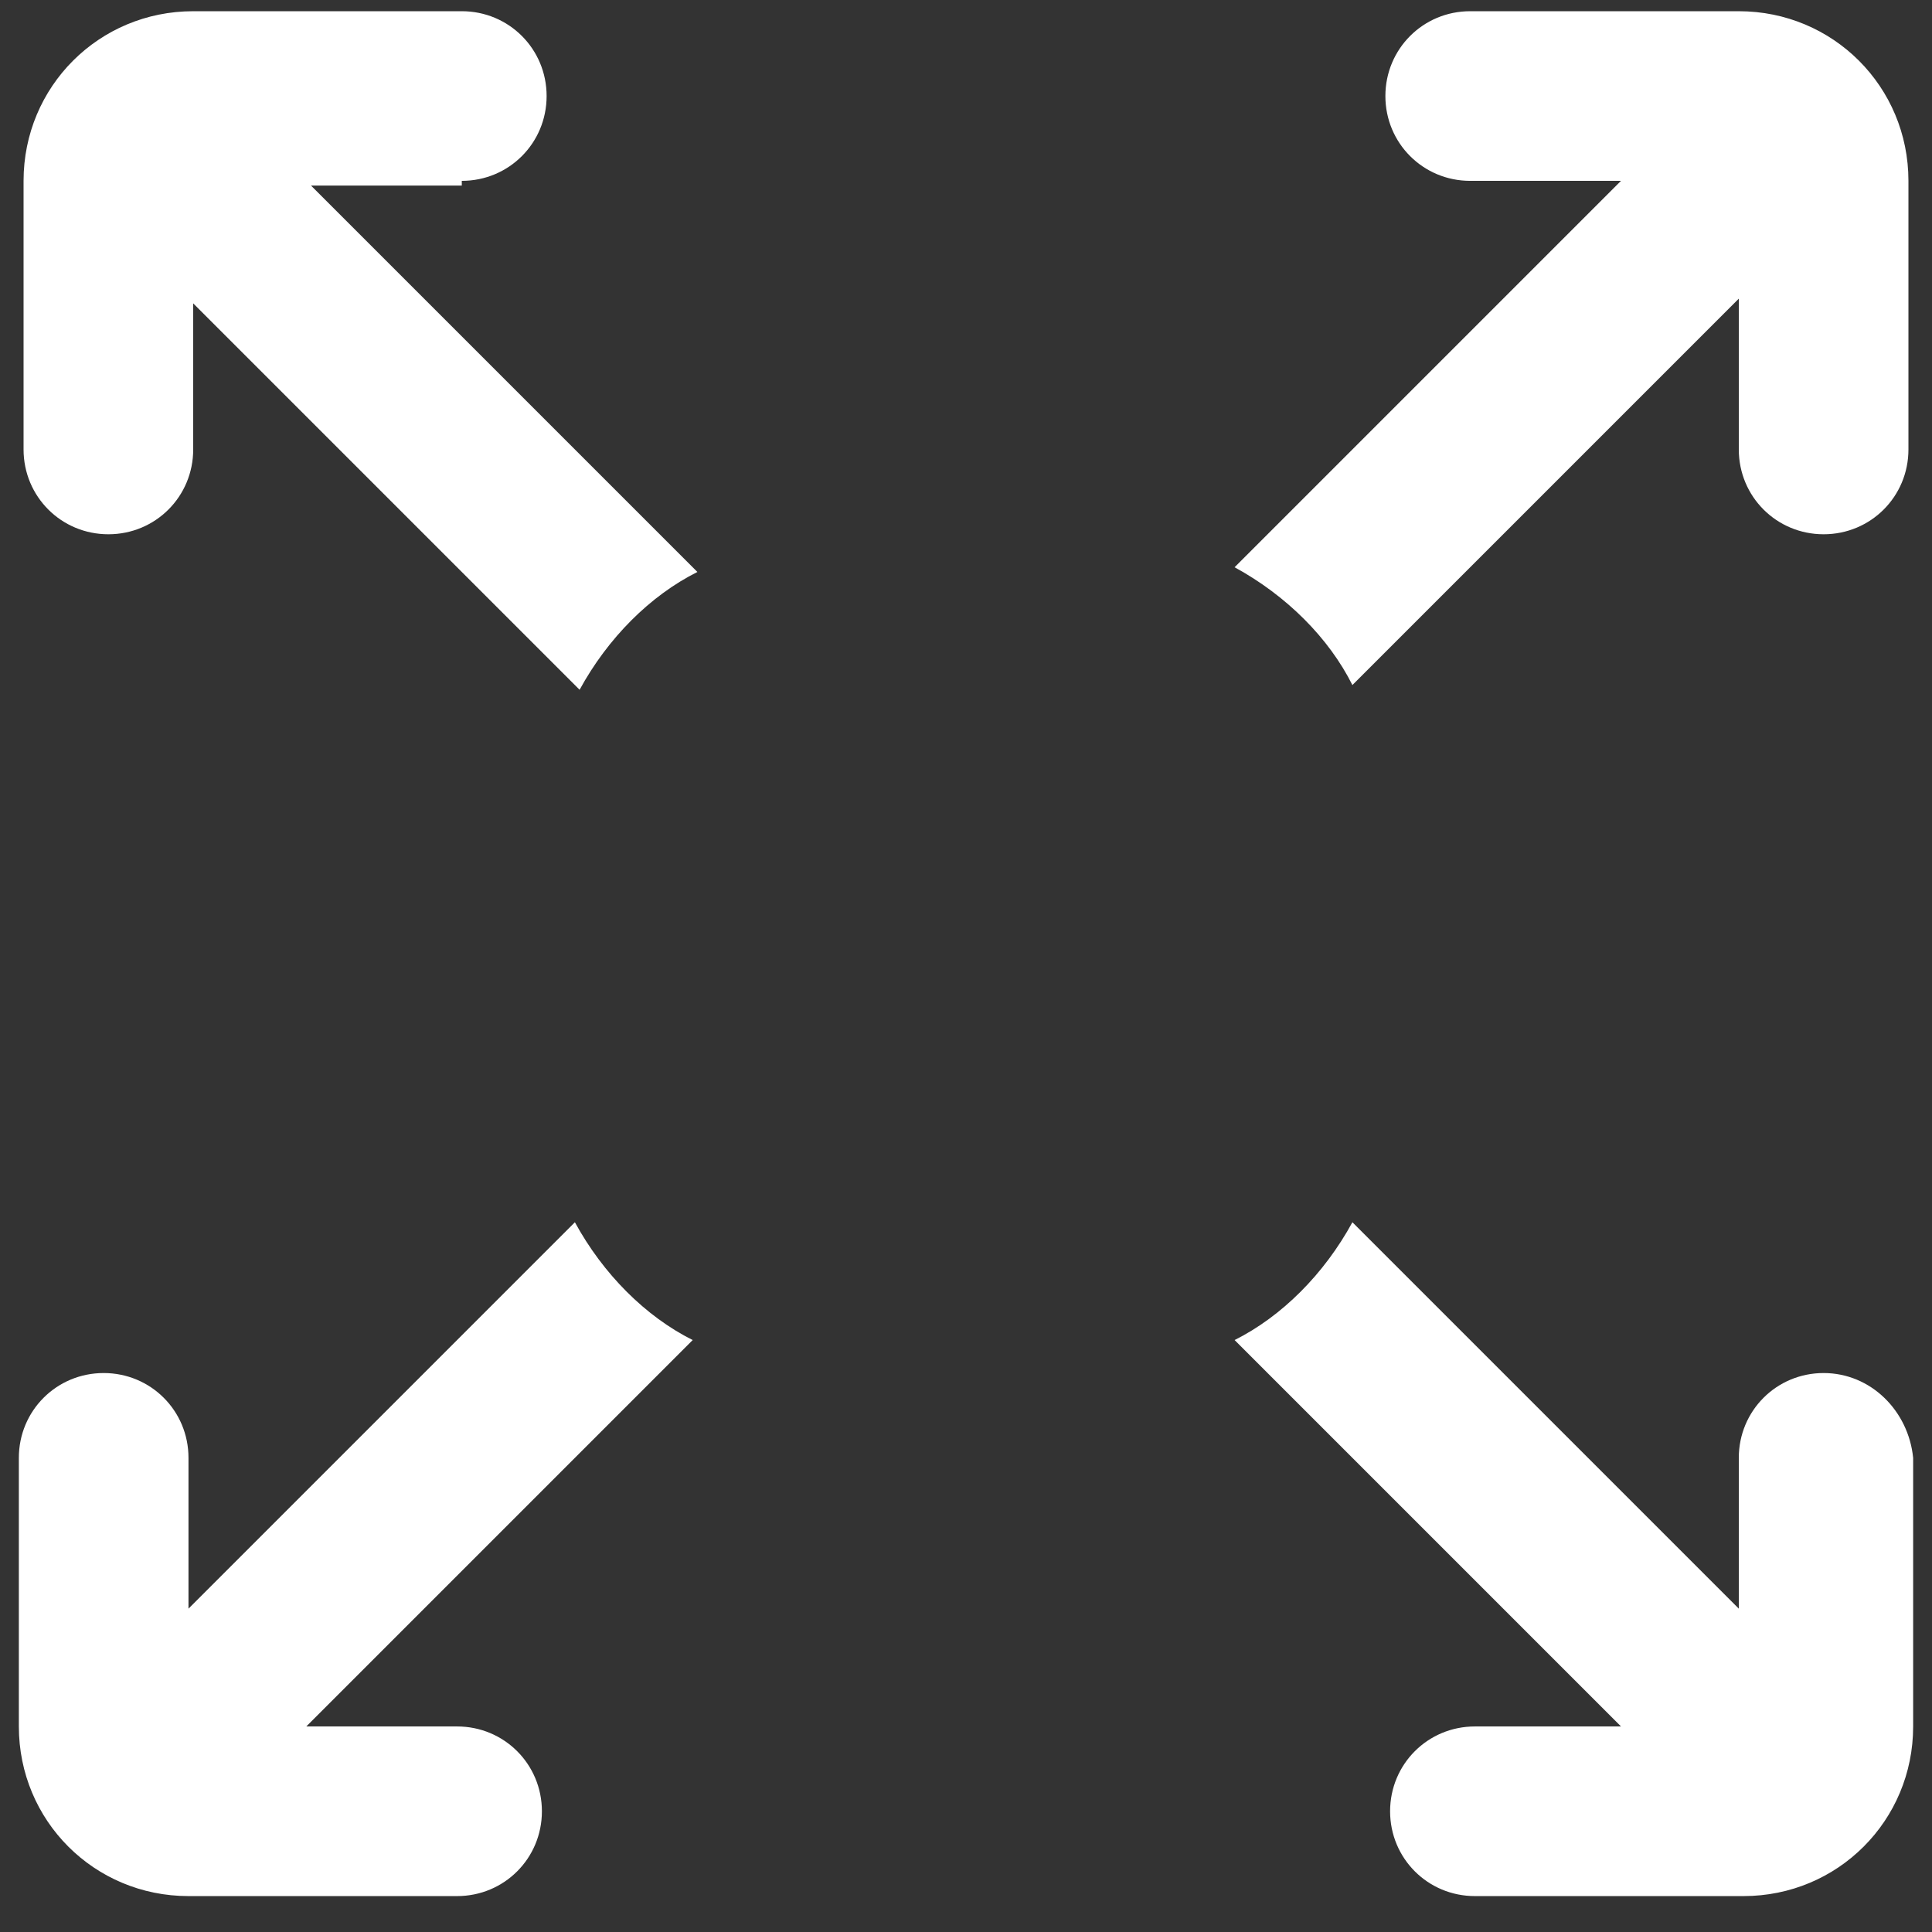
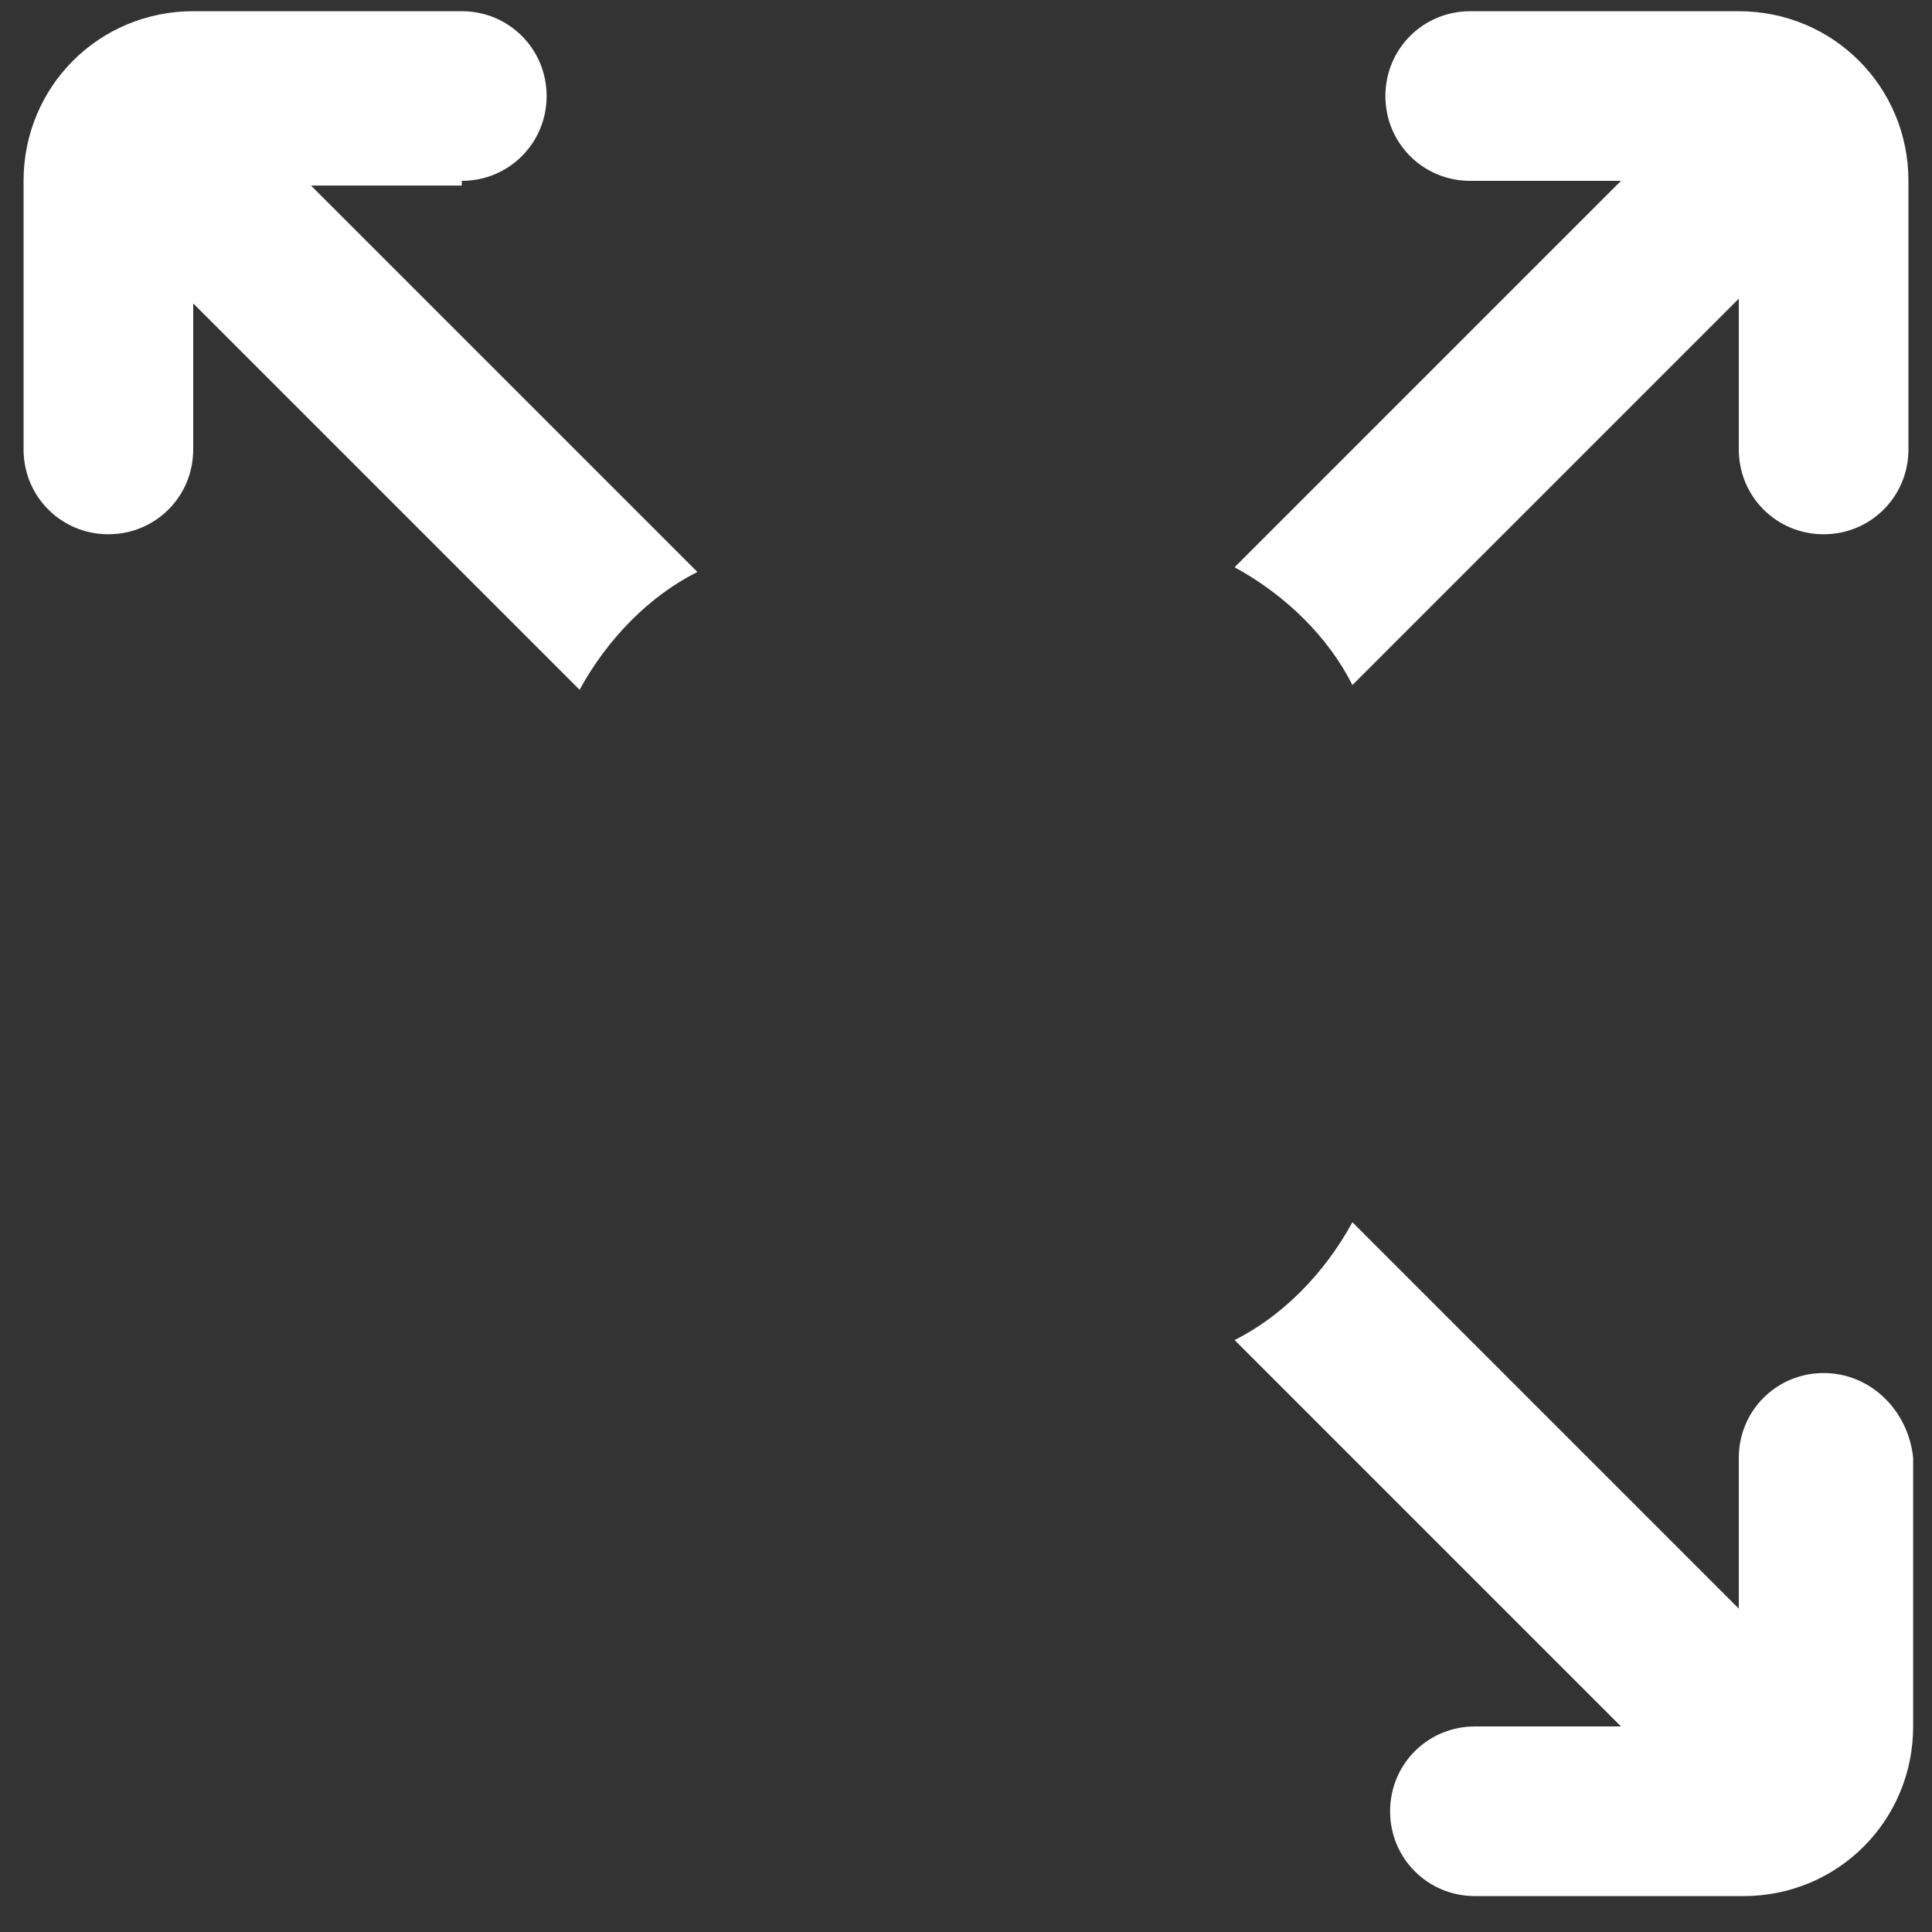
<svg xmlns="http://www.w3.org/2000/svg" width="41" height="41" viewBox="0 0 41 41" fill="none">
  <rect x="0" y="0" width="41" height="41" fill="#333333" stroke="none" />
  <path d="M9.8 3.838C10.8 3.838 11.6 3.038 11.6 2.038C11.6 1.038 10.8 0.238 9.8 0.238H4.1C2.1 0.238 0.5 1.838 0.5 3.838V9.538C0.5 10.538 1.3 11.338 2.3 11.338C3.3 11.338 4.1 10.538 4.1 9.538V6.438L12.3 14.638C12.9 13.538 13.8 12.638 14.8 12.138L6.6 3.938H9.8V3.838Z" fill="white" />
  <path d="M38.7 29.138C37.7 29.138 36.9 29.938 36.9 30.938V34.138L28.7 25.938C28.1 27.038 27.2 27.938 26.2 28.438L34.4 36.638H31.3C30.3 36.638 29.5 37.438 29.5 38.438C29.5 39.438 30.3 40.238 31.3 40.238H37C39 40.238 40.6 38.638 40.6 36.638V30.938C40.5 29.938 39.7 29.138 38.7 29.138Z" fill="white" />
  <path d="M36.9 0.238H31.2C30.2 0.238 29.4 1.038 29.4 2.038C29.4 3.038 30.2 3.838 31.2 3.838H34.4L26.2 12.038C27.3 12.638 28.2 13.538 28.7 14.538L36.9 6.338V9.538C36.9 10.538 37.7 11.338 38.7 11.338C39.7 11.338 40.5 10.538 40.5 9.538V3.838C40.5 1.838 38.9 0.238 36.9 0.238Z" fill="white" />
-   <path d="M12.2 25.938L4 34.138V30.938C4 29.938 3.2 29.138 2.2 29.138C1.2 29.138 0.4 29.938 0.4 30.938V36.638C0.4 38.638 2 40.238 4 40.238H9.7C10.7 40.238 11.5 39.438 11.5 38.438C11.5 37.438 10.7 36.638 9.7 36.638H6.5L14.7 28.438C13.7 27.938 12.8 27.038 12.2 25.938Z" fill="white" />
</svg>